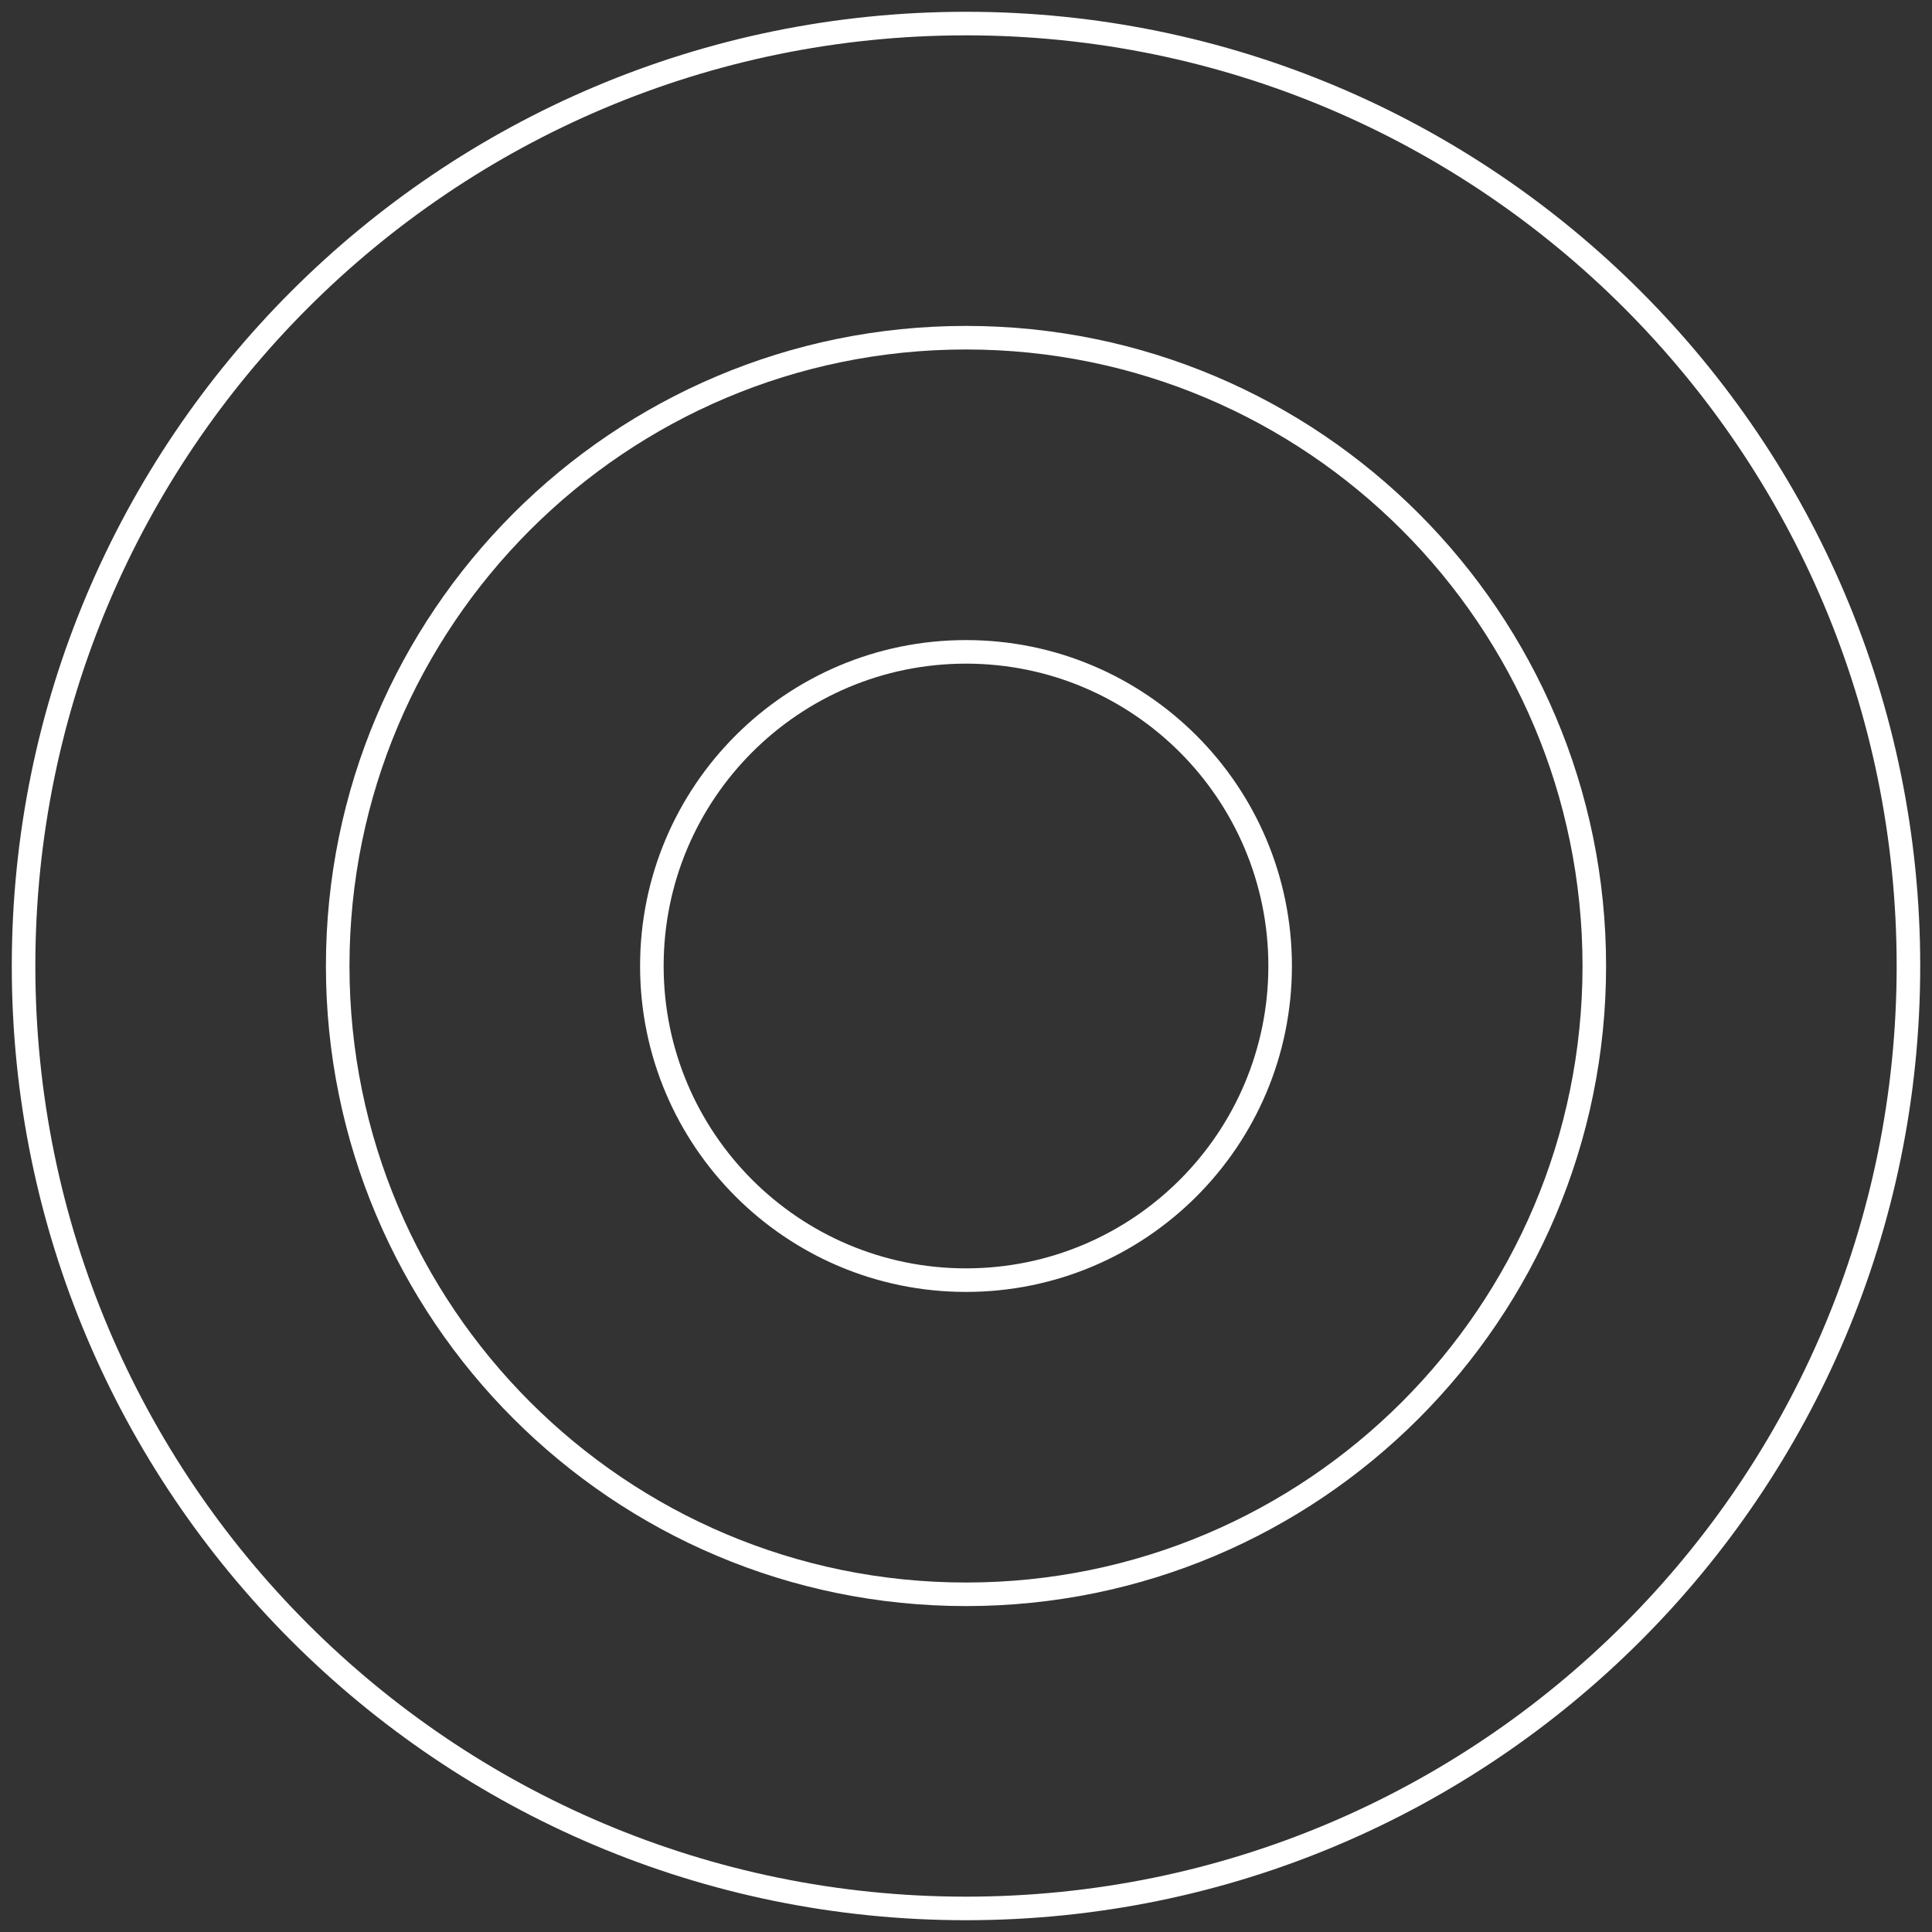
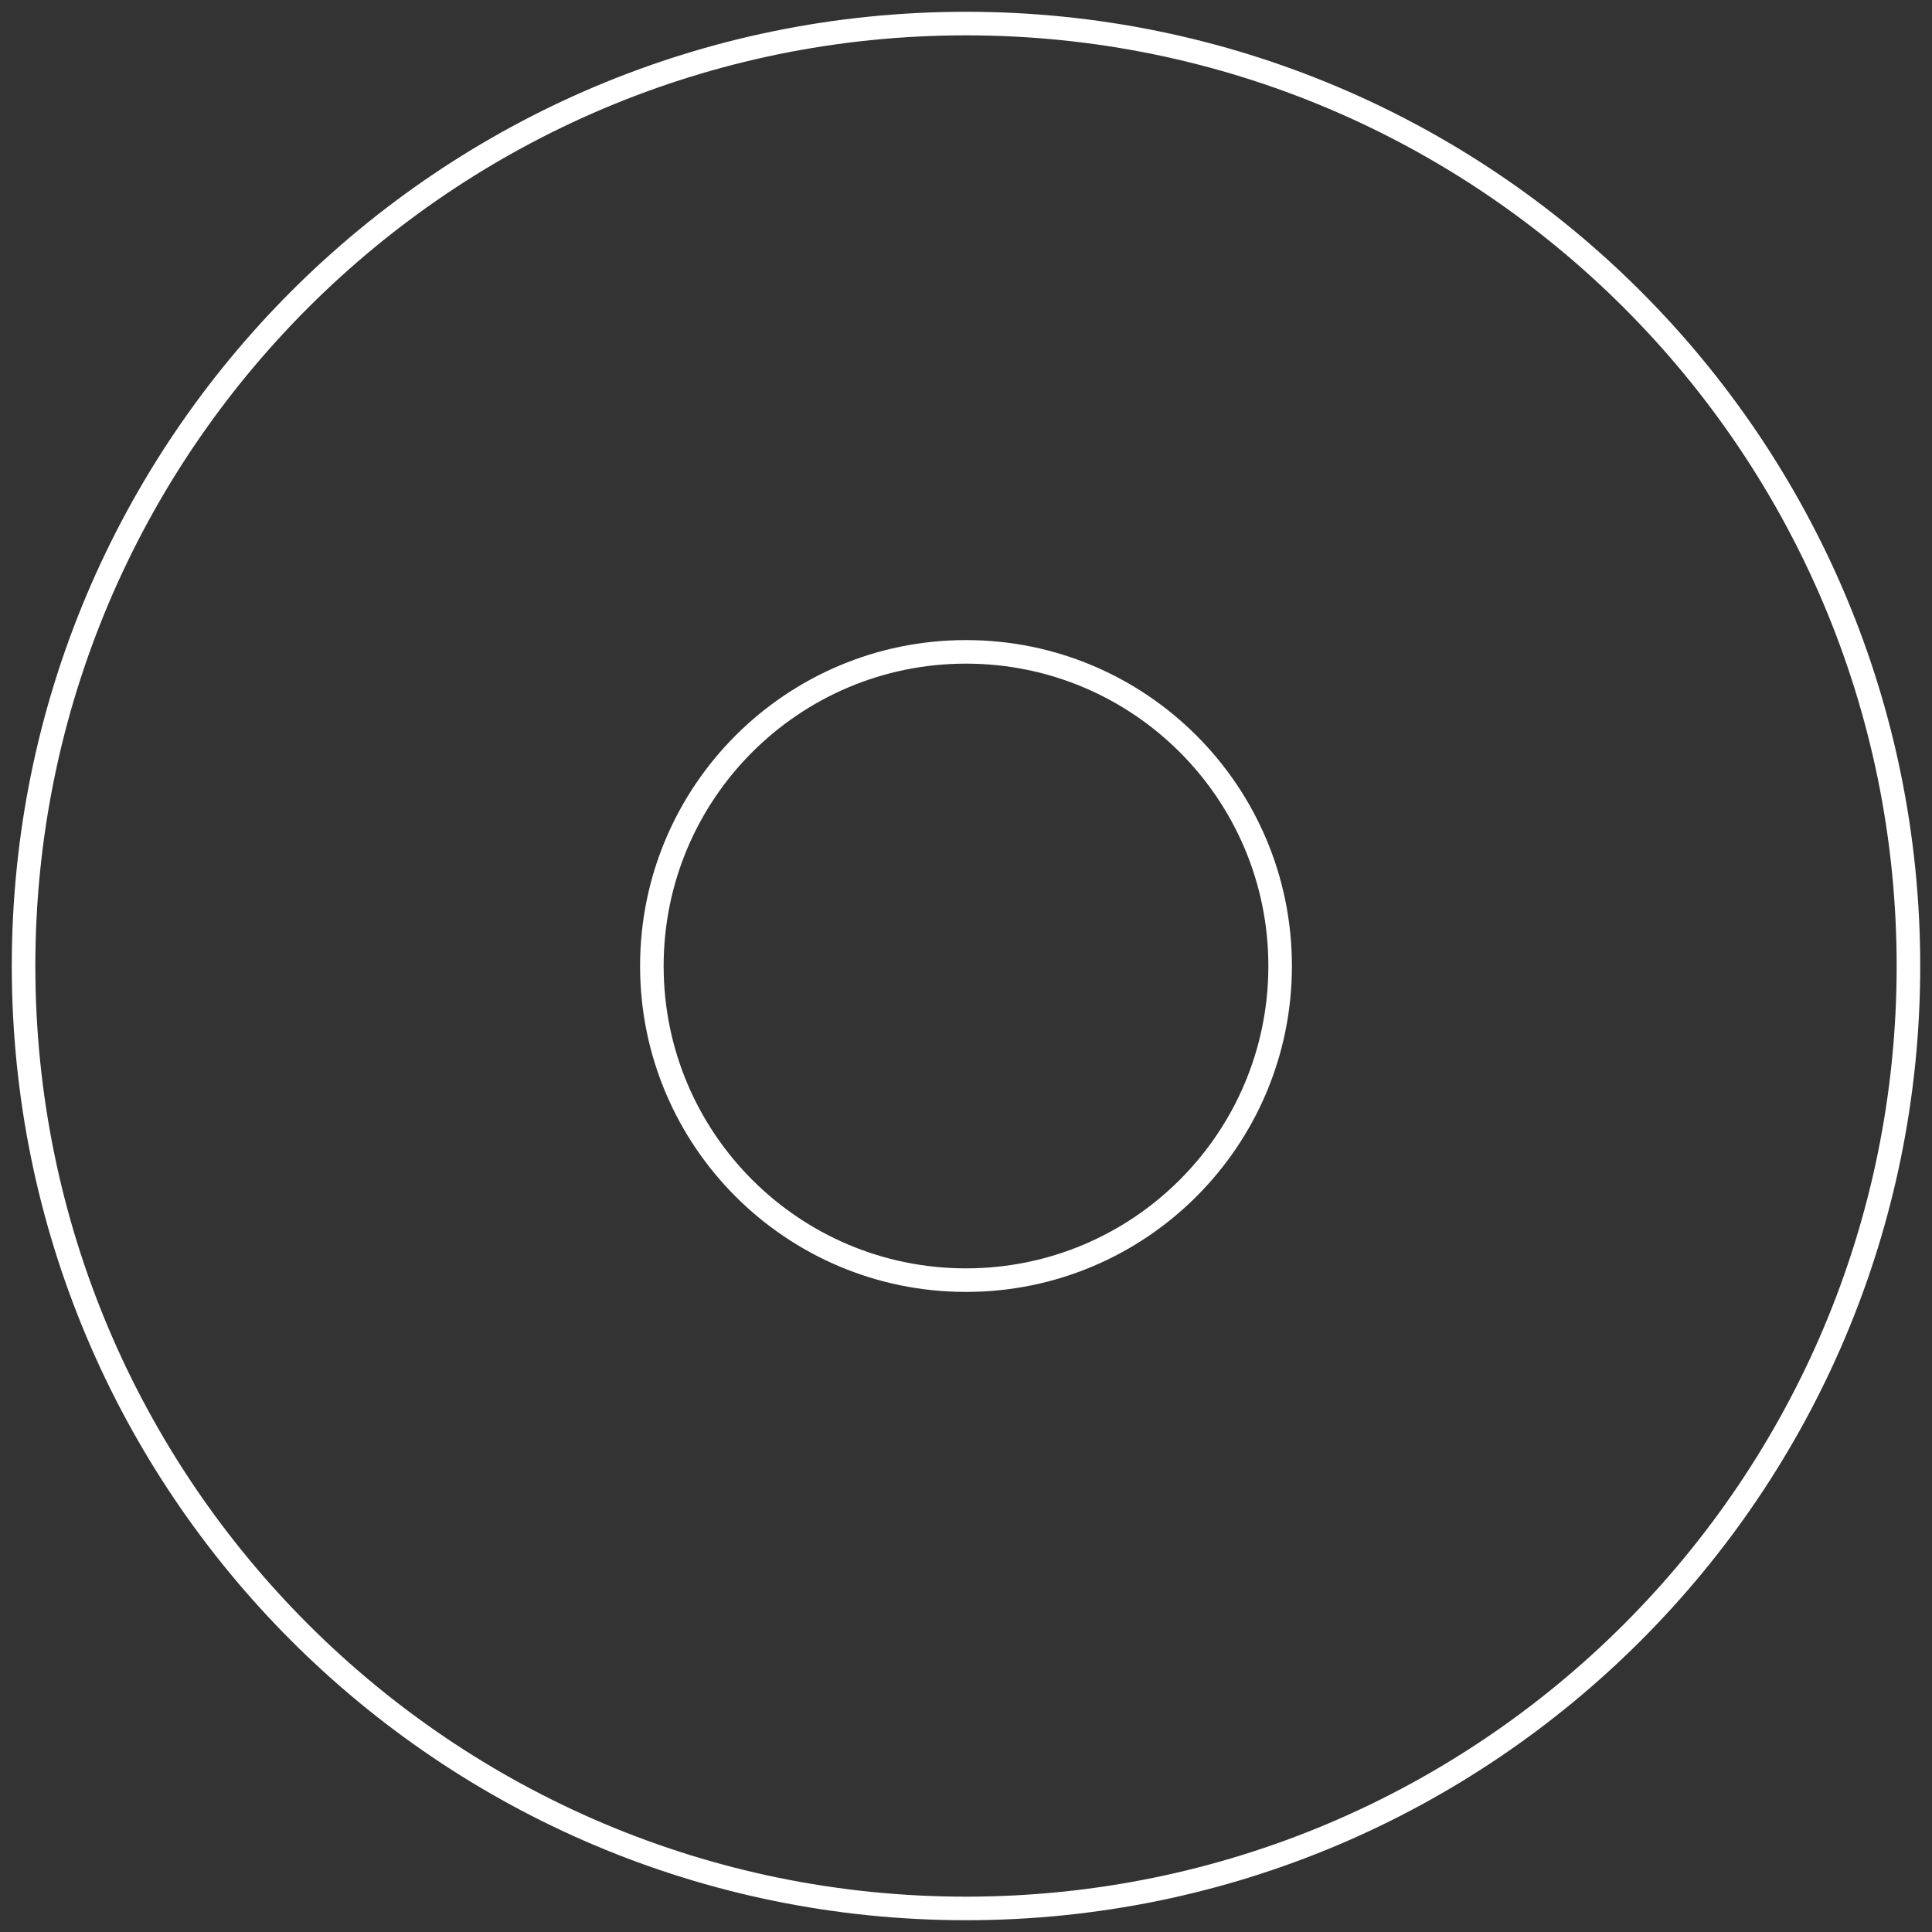
<svg xmlns="http://www.w3.org/2000/svg" width="82" height="82" viewBox="0 0 82 82" fill="none">
  <rect x="0" y="0" width="82" height="82" fill="#333333" stroke="none" />
  <path d="M41 81C63.091 81 81 63.091 81 41C81 18.909 63.091 1 41 1C18.909 1 1 18.909 1 41C1 63.091 18.909 81 41 81Z" stroke="white" stroke-miterlimit="10" />
-   <path d="M41 67.667C55.728 67.667 67.667 55.727 67.667 41C67.667 26.272 55.728 14.333 41 14.333C26.272 14.333 14.333 26.272 14.333 41C14.333 55.727 26.272 67.667 41 67.667Z" stroke="white" stroke-miterlimit="10" />
  <path d="M41 54.333C48.364 54.333 54.333 48.364 54.333 41C54.333 33.636 48.364 27.667 41 27.667C33.636 27.667 27.667 33.636 27.667 41C27.667 48.364 33.636 54.333 41 54.333Z" stroke="white" stroke-miterlimit="10" />
</svg>